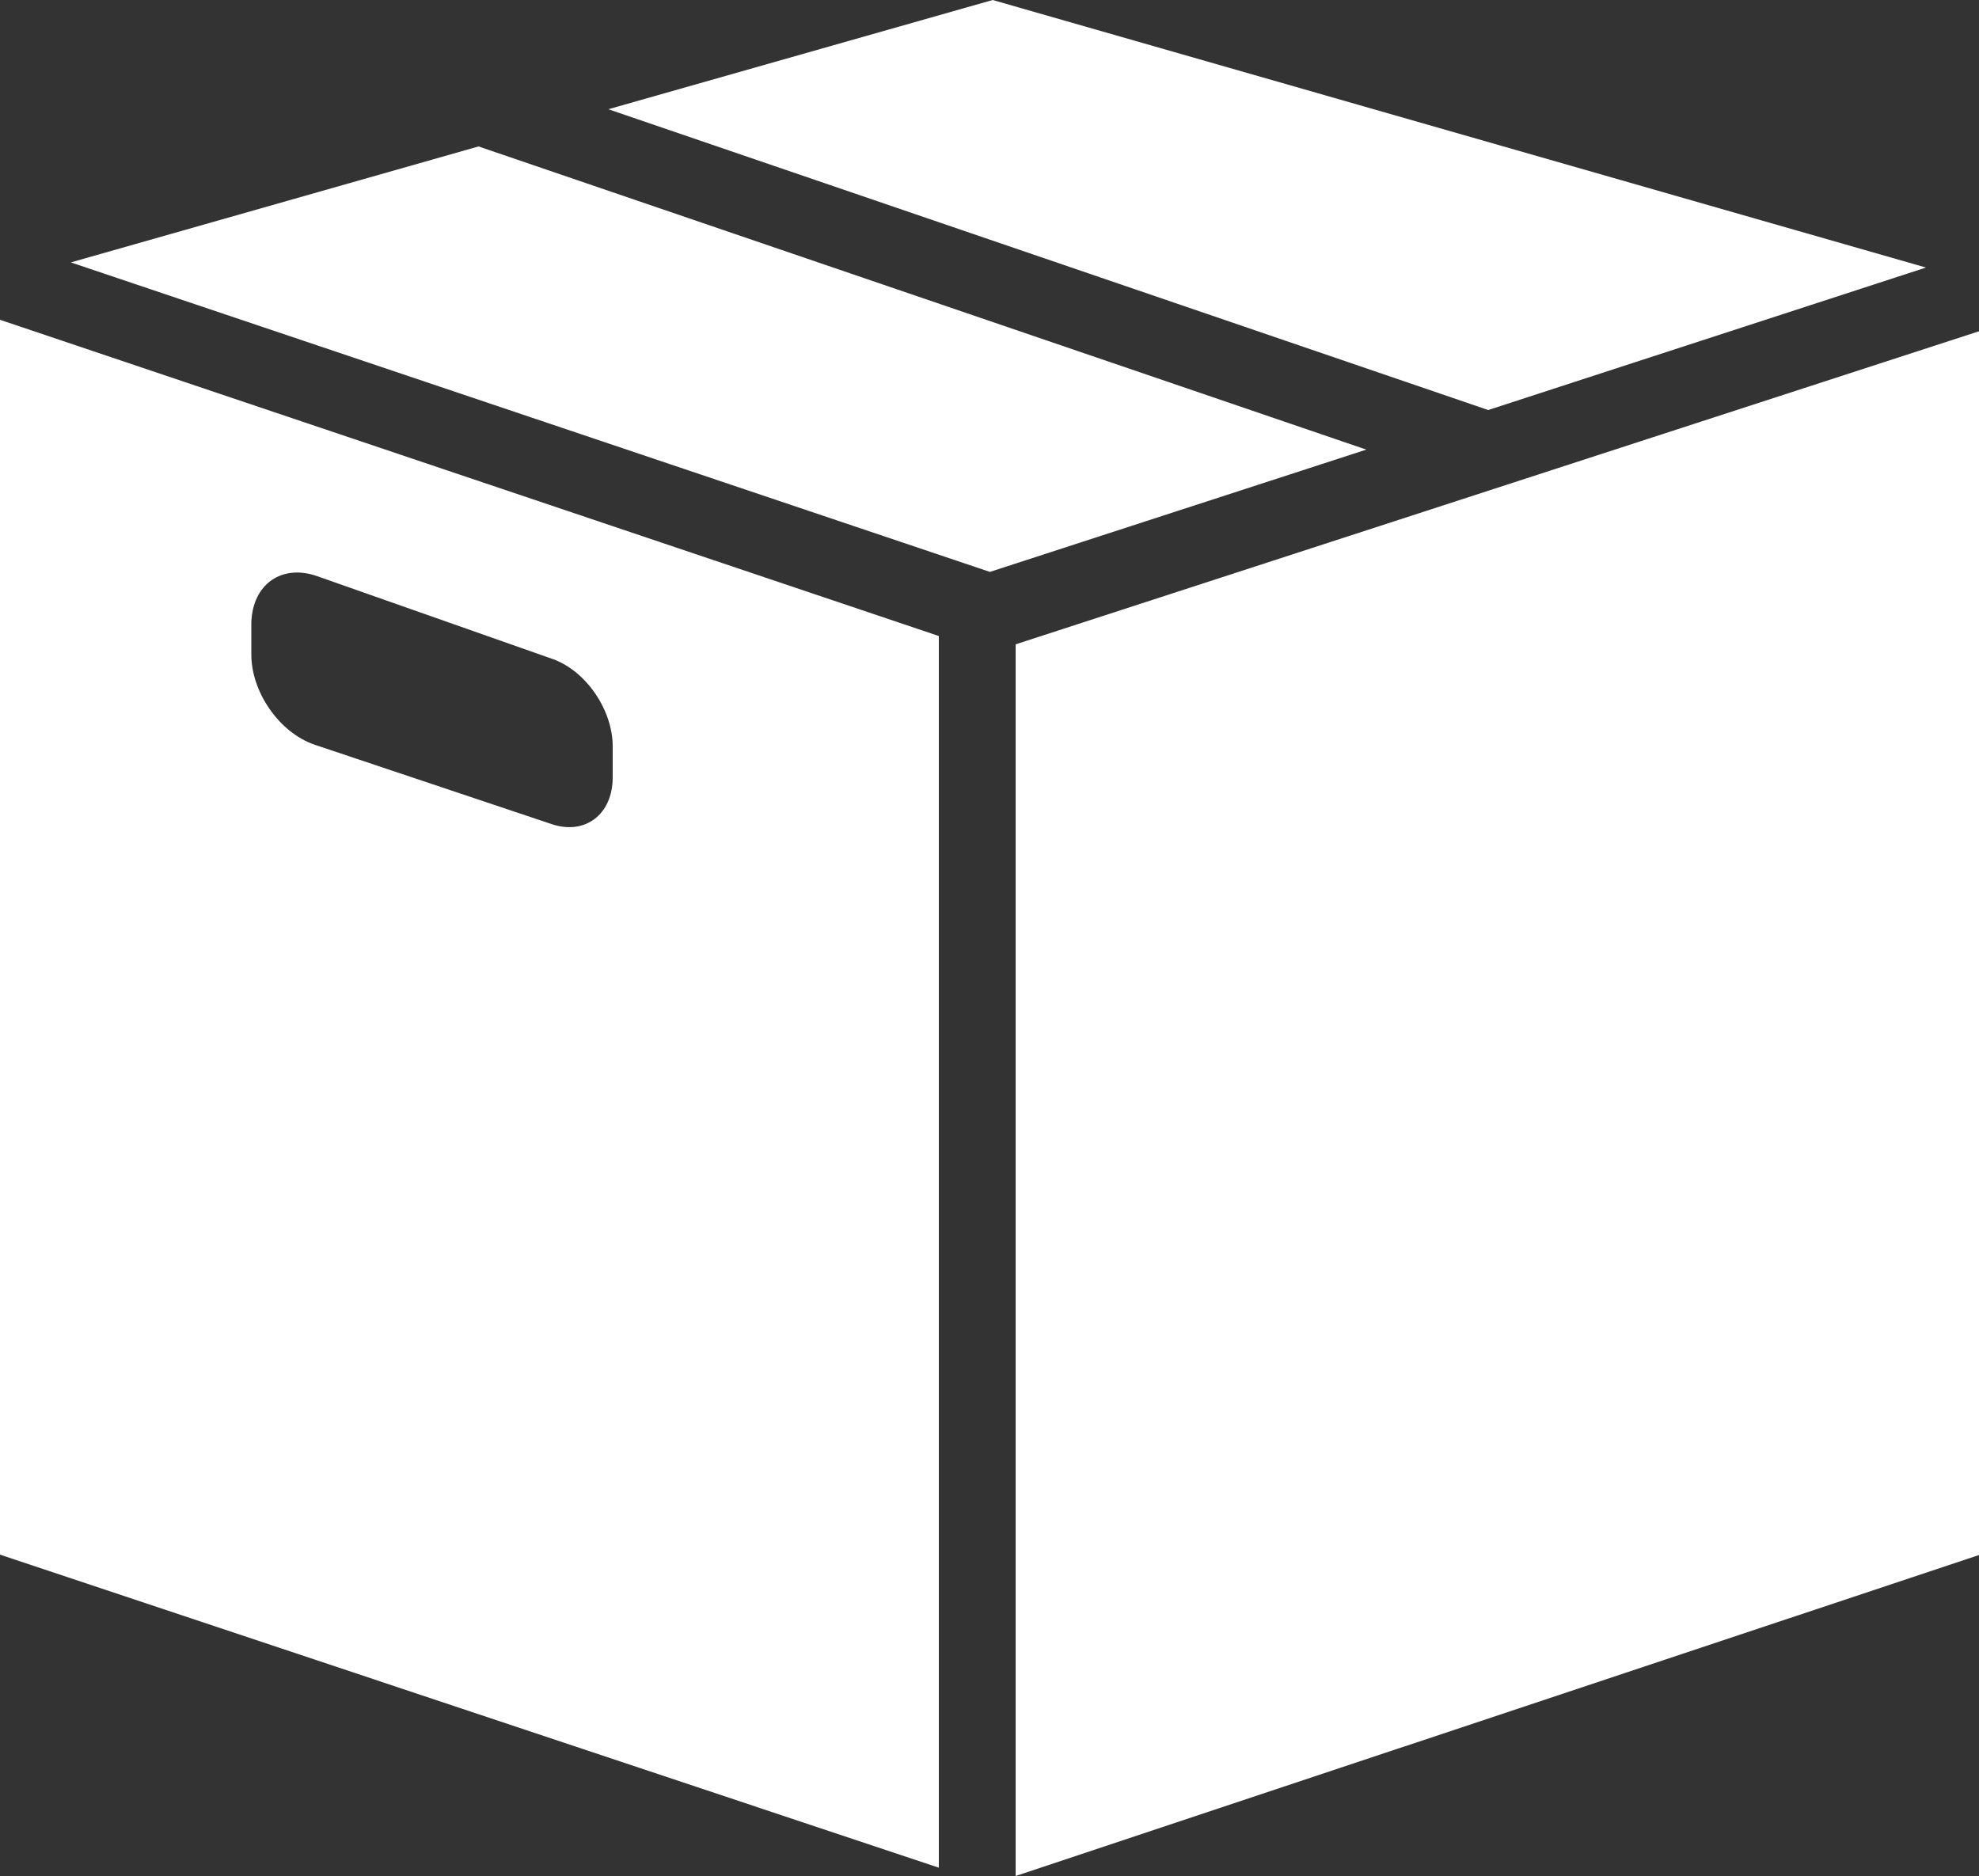
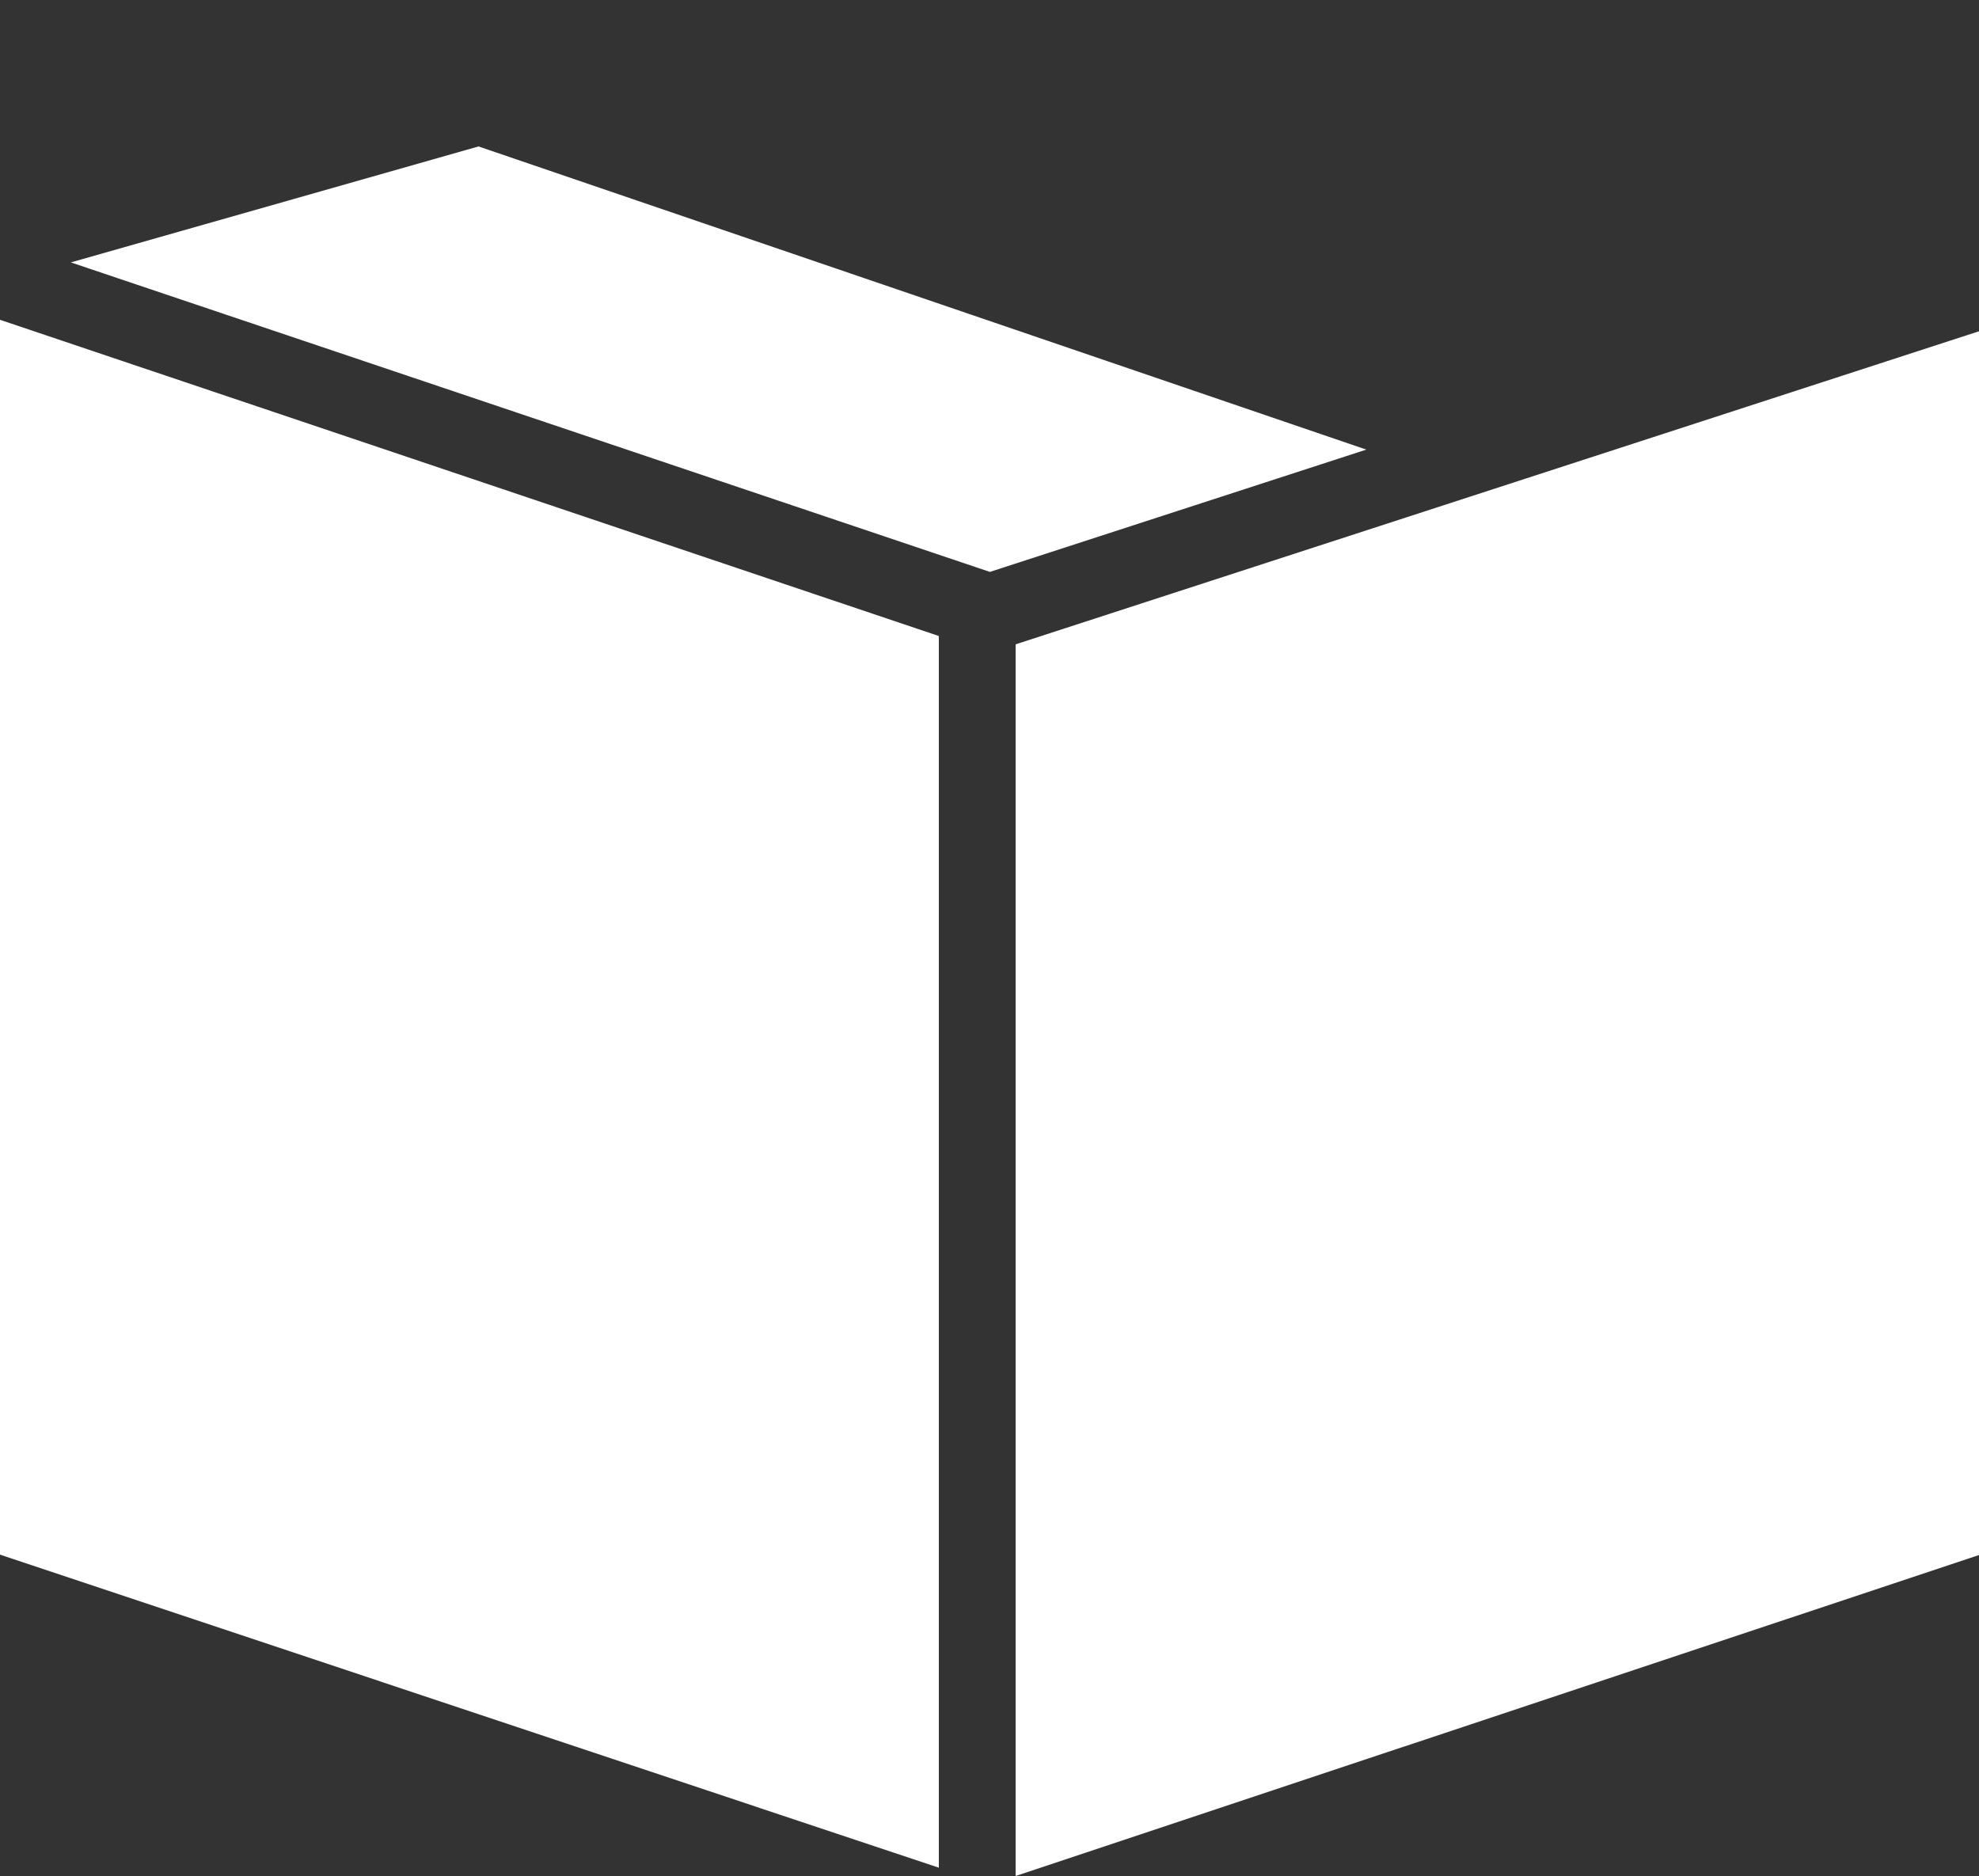
<svg xmlns="http://www.w3.org/2000/svg" id="Ebene_2" data-name="Ebene 2" viewBox="0 0 50 47.4">
  <rect x="0" y="0" width="50" height="47.4" fill="#333333" stroke="none" />
  <defs>
    <style>
      .cls-1 {
        fill: #fff;
      }
    </style>
  </defs>
  <g id="Ebene_1-2" data-name="Ebene 1">
    <g>
      <polygon class="cls-1" points="25.66 16.28 25.66 47.4 50 39.29 50 8.37 25.66 16.28" />
      <g>
        <polygon class="cls-1" points="12.09 3.7 1.79 6.63 25.01 14.45 34.52 11.36 12.09 3.7" />
-         <polygon class="cls-1" points="37.6 10.36 48.66 6.76 25.08 0 15.37 2.76 37.6 10.36" />
      </g>
-       <path class="cls-1" d="M0,8.08v31.2l23.72,7.91v-31.12L0,8.08ZM15.48,19.64c0,.94-.7,1.47-1.55,1.18l-5.97-2c-.9-.3-1.62-1.34-1.61-2.3v-.79c.03-.97.77-1.49,1.67-1.17l5.94,2.09c.85.3,1.53,1.3,1.52,2.23v.76Z" />
+       <path class="cls-1" d="M0,8.08v31.2l23.72,7.91v-31.12L0,8.08Zc0,.94-.7,1.47-1.55,1.18l-5.97-2c-.9-.3-1.62-1.34-1.61-2.3v-.79c.03-.97.77-1.49,1.67-1.17l5.94,2.09c.85.3,1.53,1.3,1.52,2.23v.76Z" />
    </g>
  </g>
</svg>